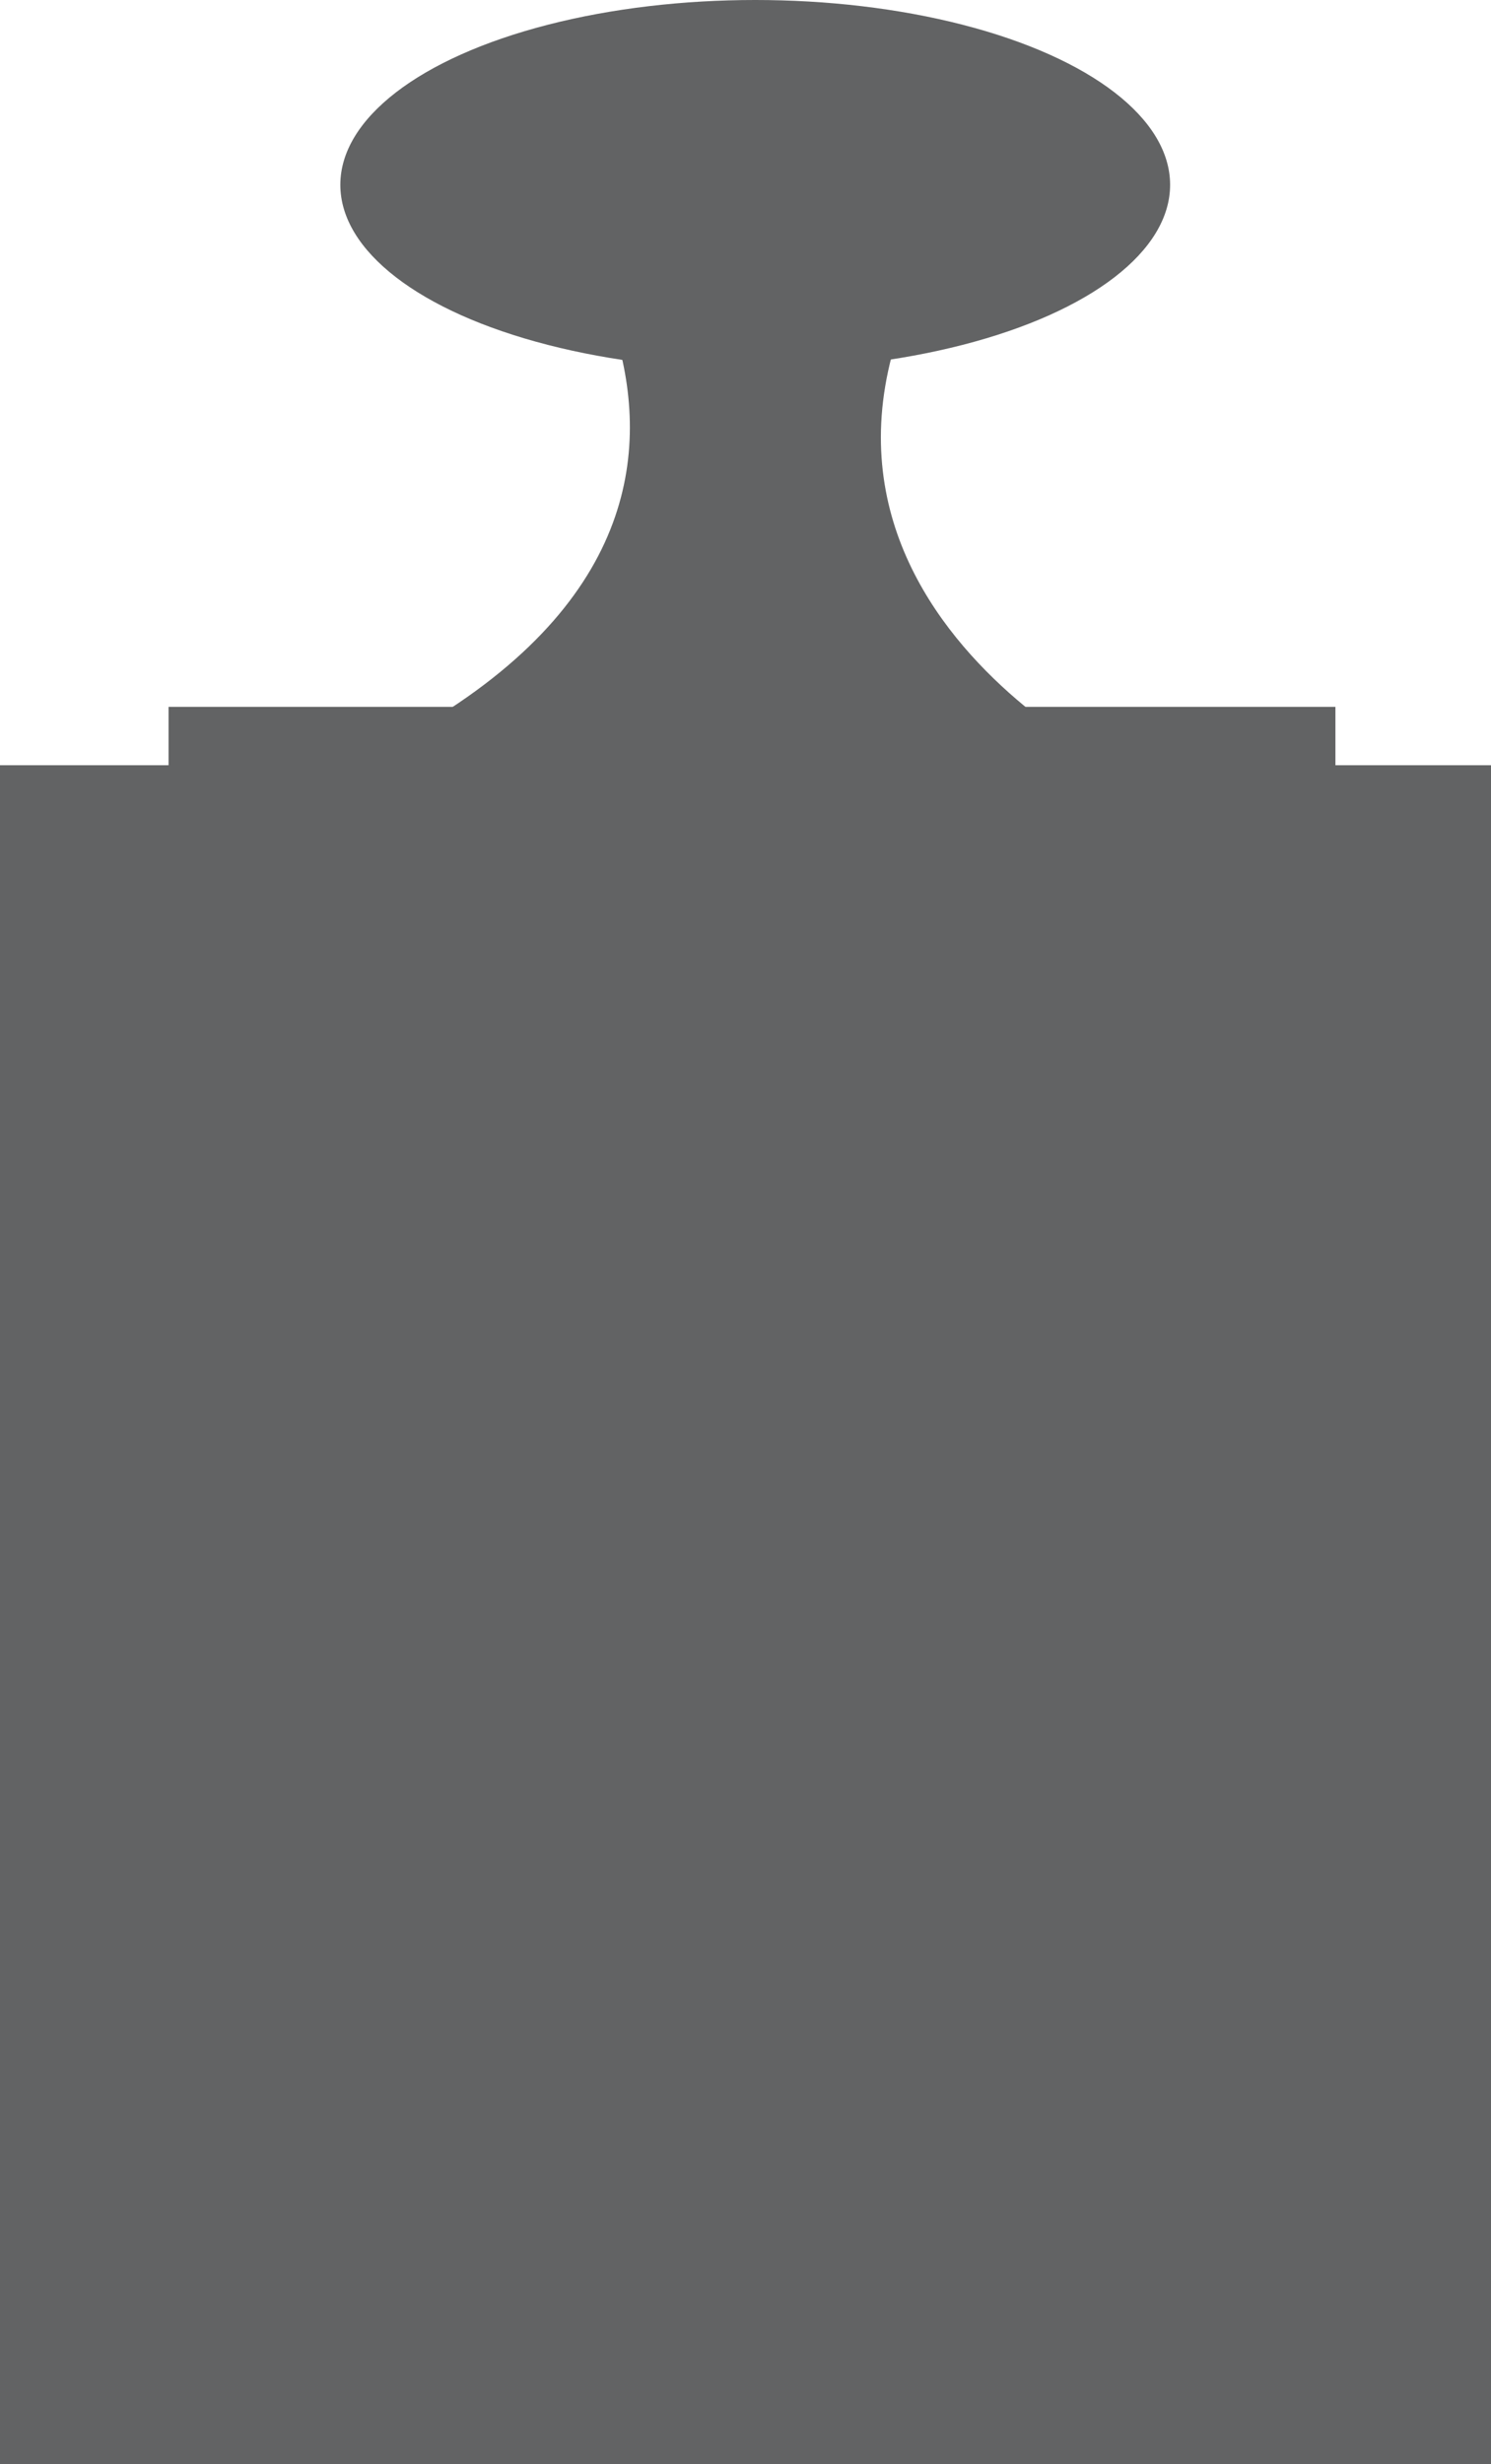
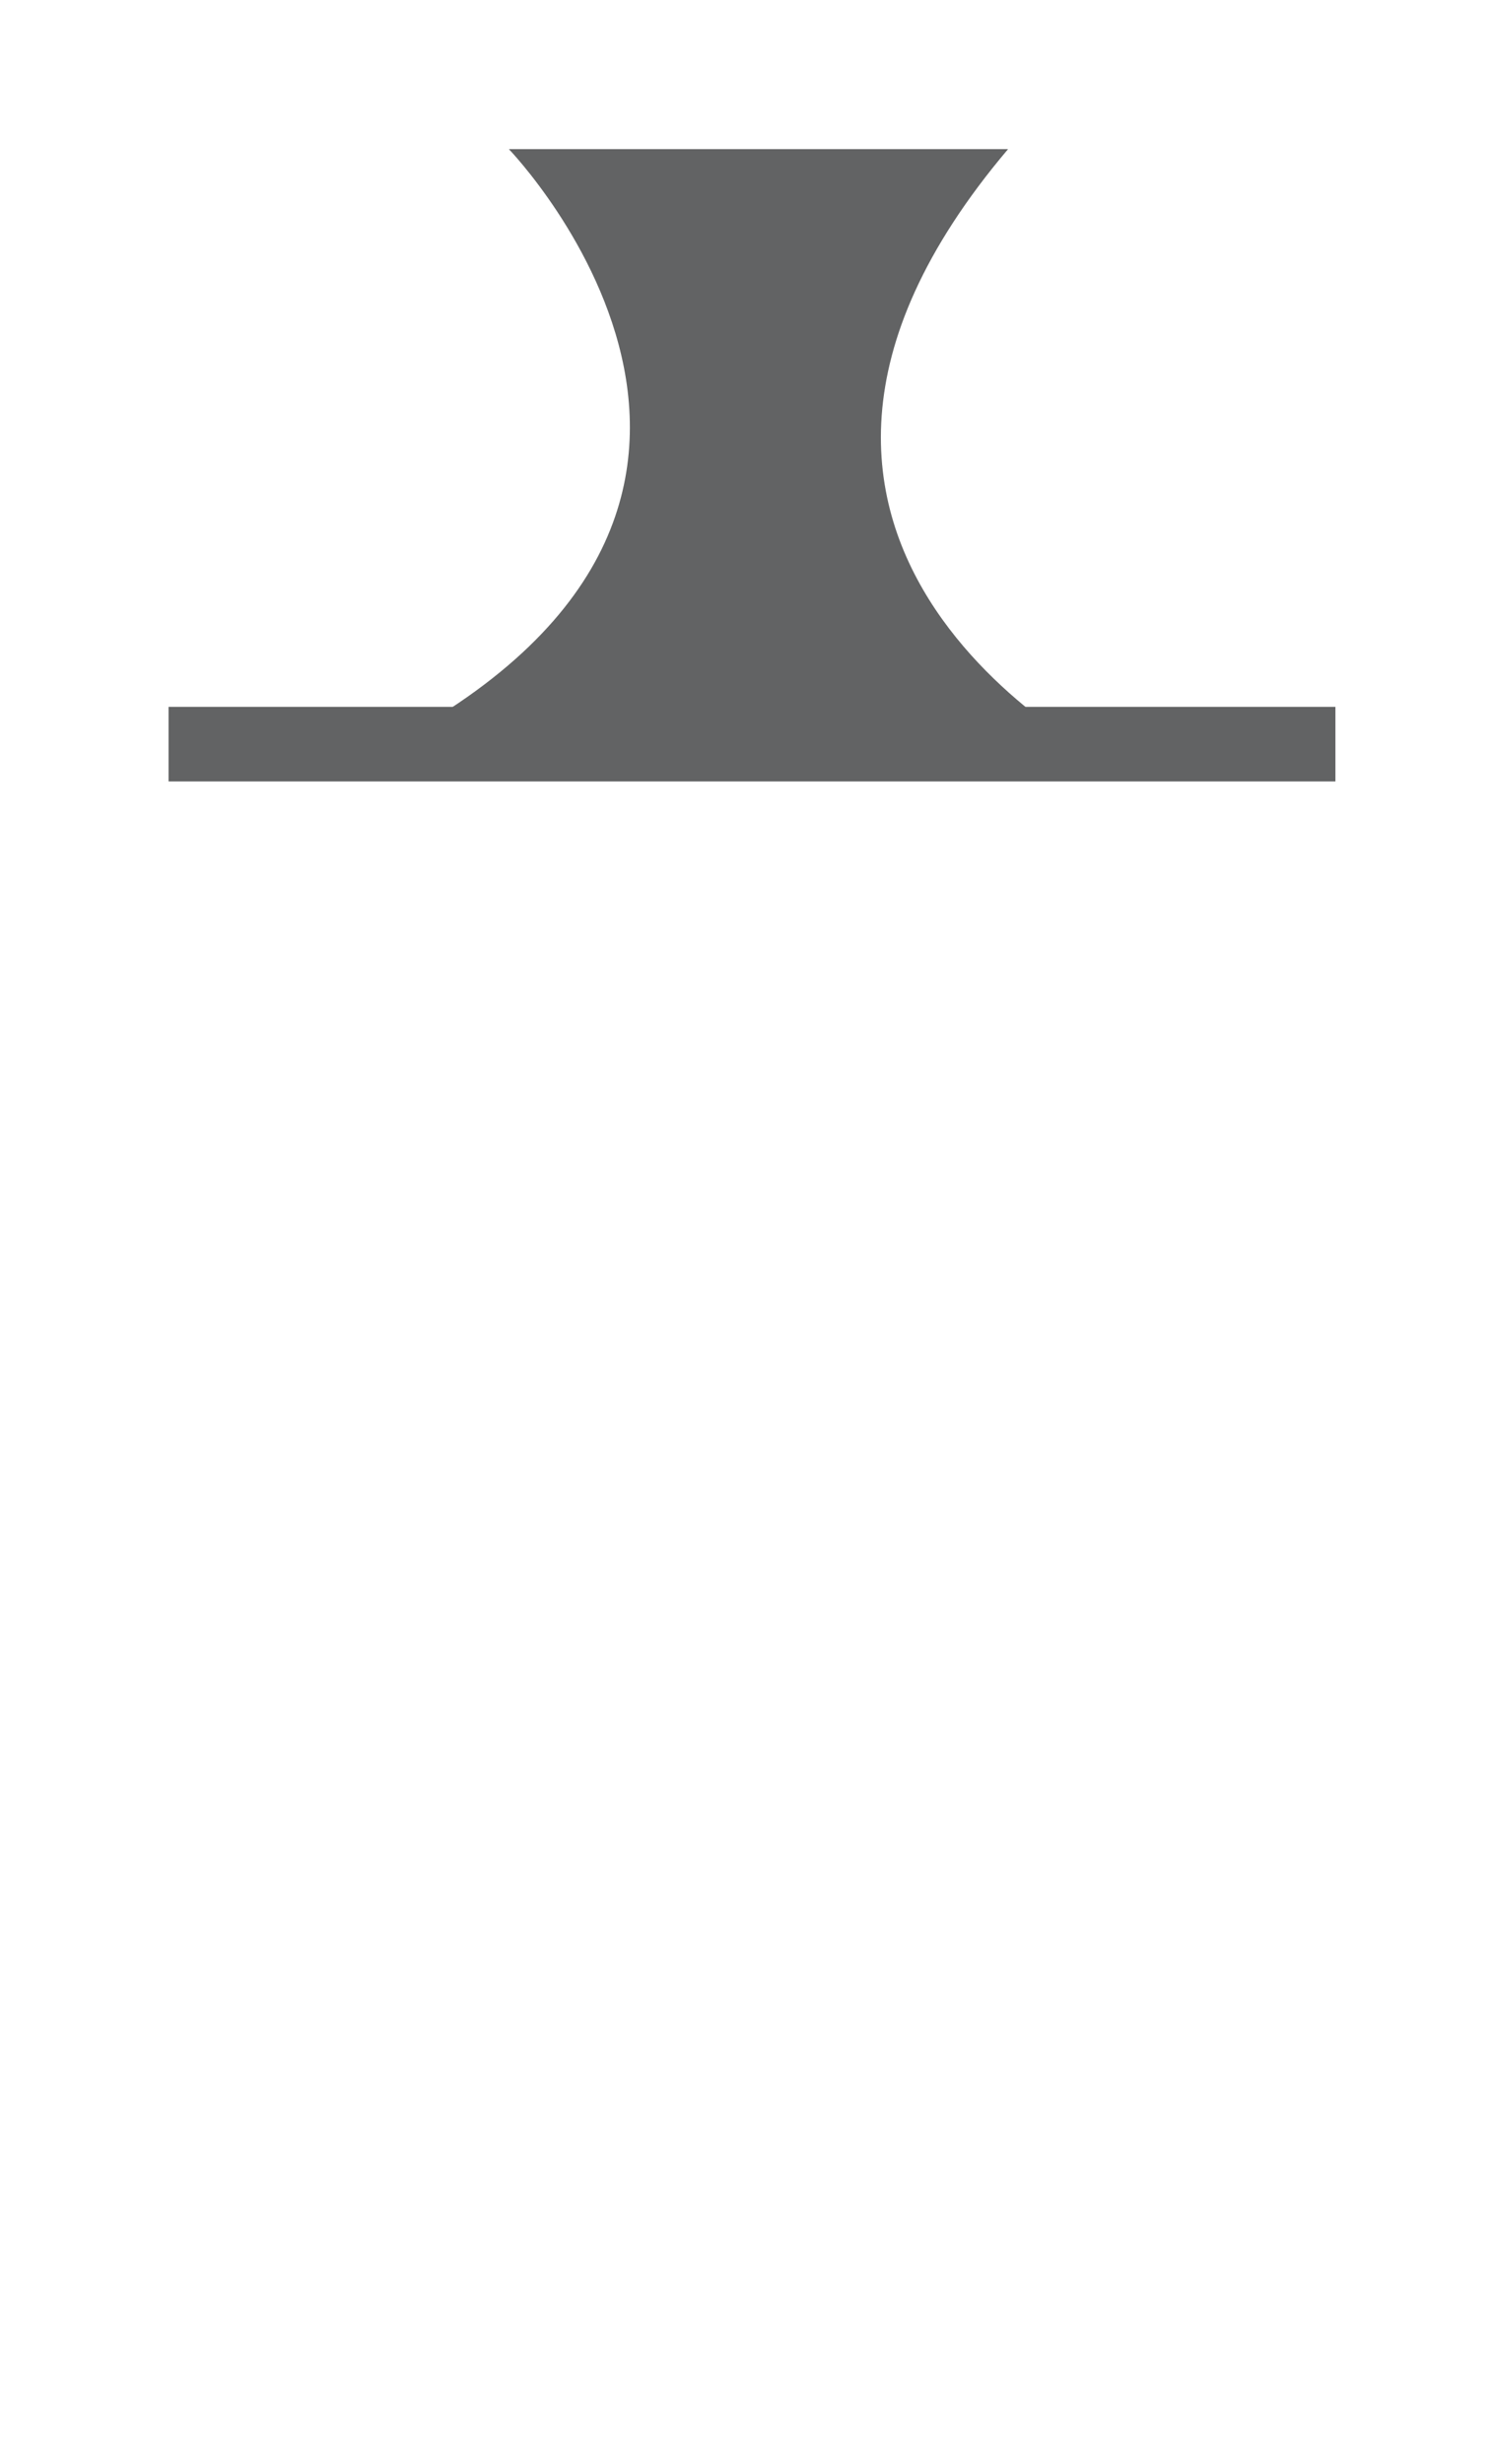
<svg xmlns="http://www.w3.org/2000/svg" id="Layer_1" viewBox="0 0 46 76">
  <style>.st0{fill:#626364}</style>
-   <ellipse class="st0" cx="23.3" cy="5.7" rx="12.8" ry="5.7" />
-   <path class="st0" d="M0 23.6h46V76H0z" />
  <path class="st0" d="M15.7 4.6s11.2 11.6-5.2 19.1h24S20.6 17 31.1 4.6H15.7z" />
  <path class="st0" d="M5.2 21.8h36v2.3h-36z" />
</svg>